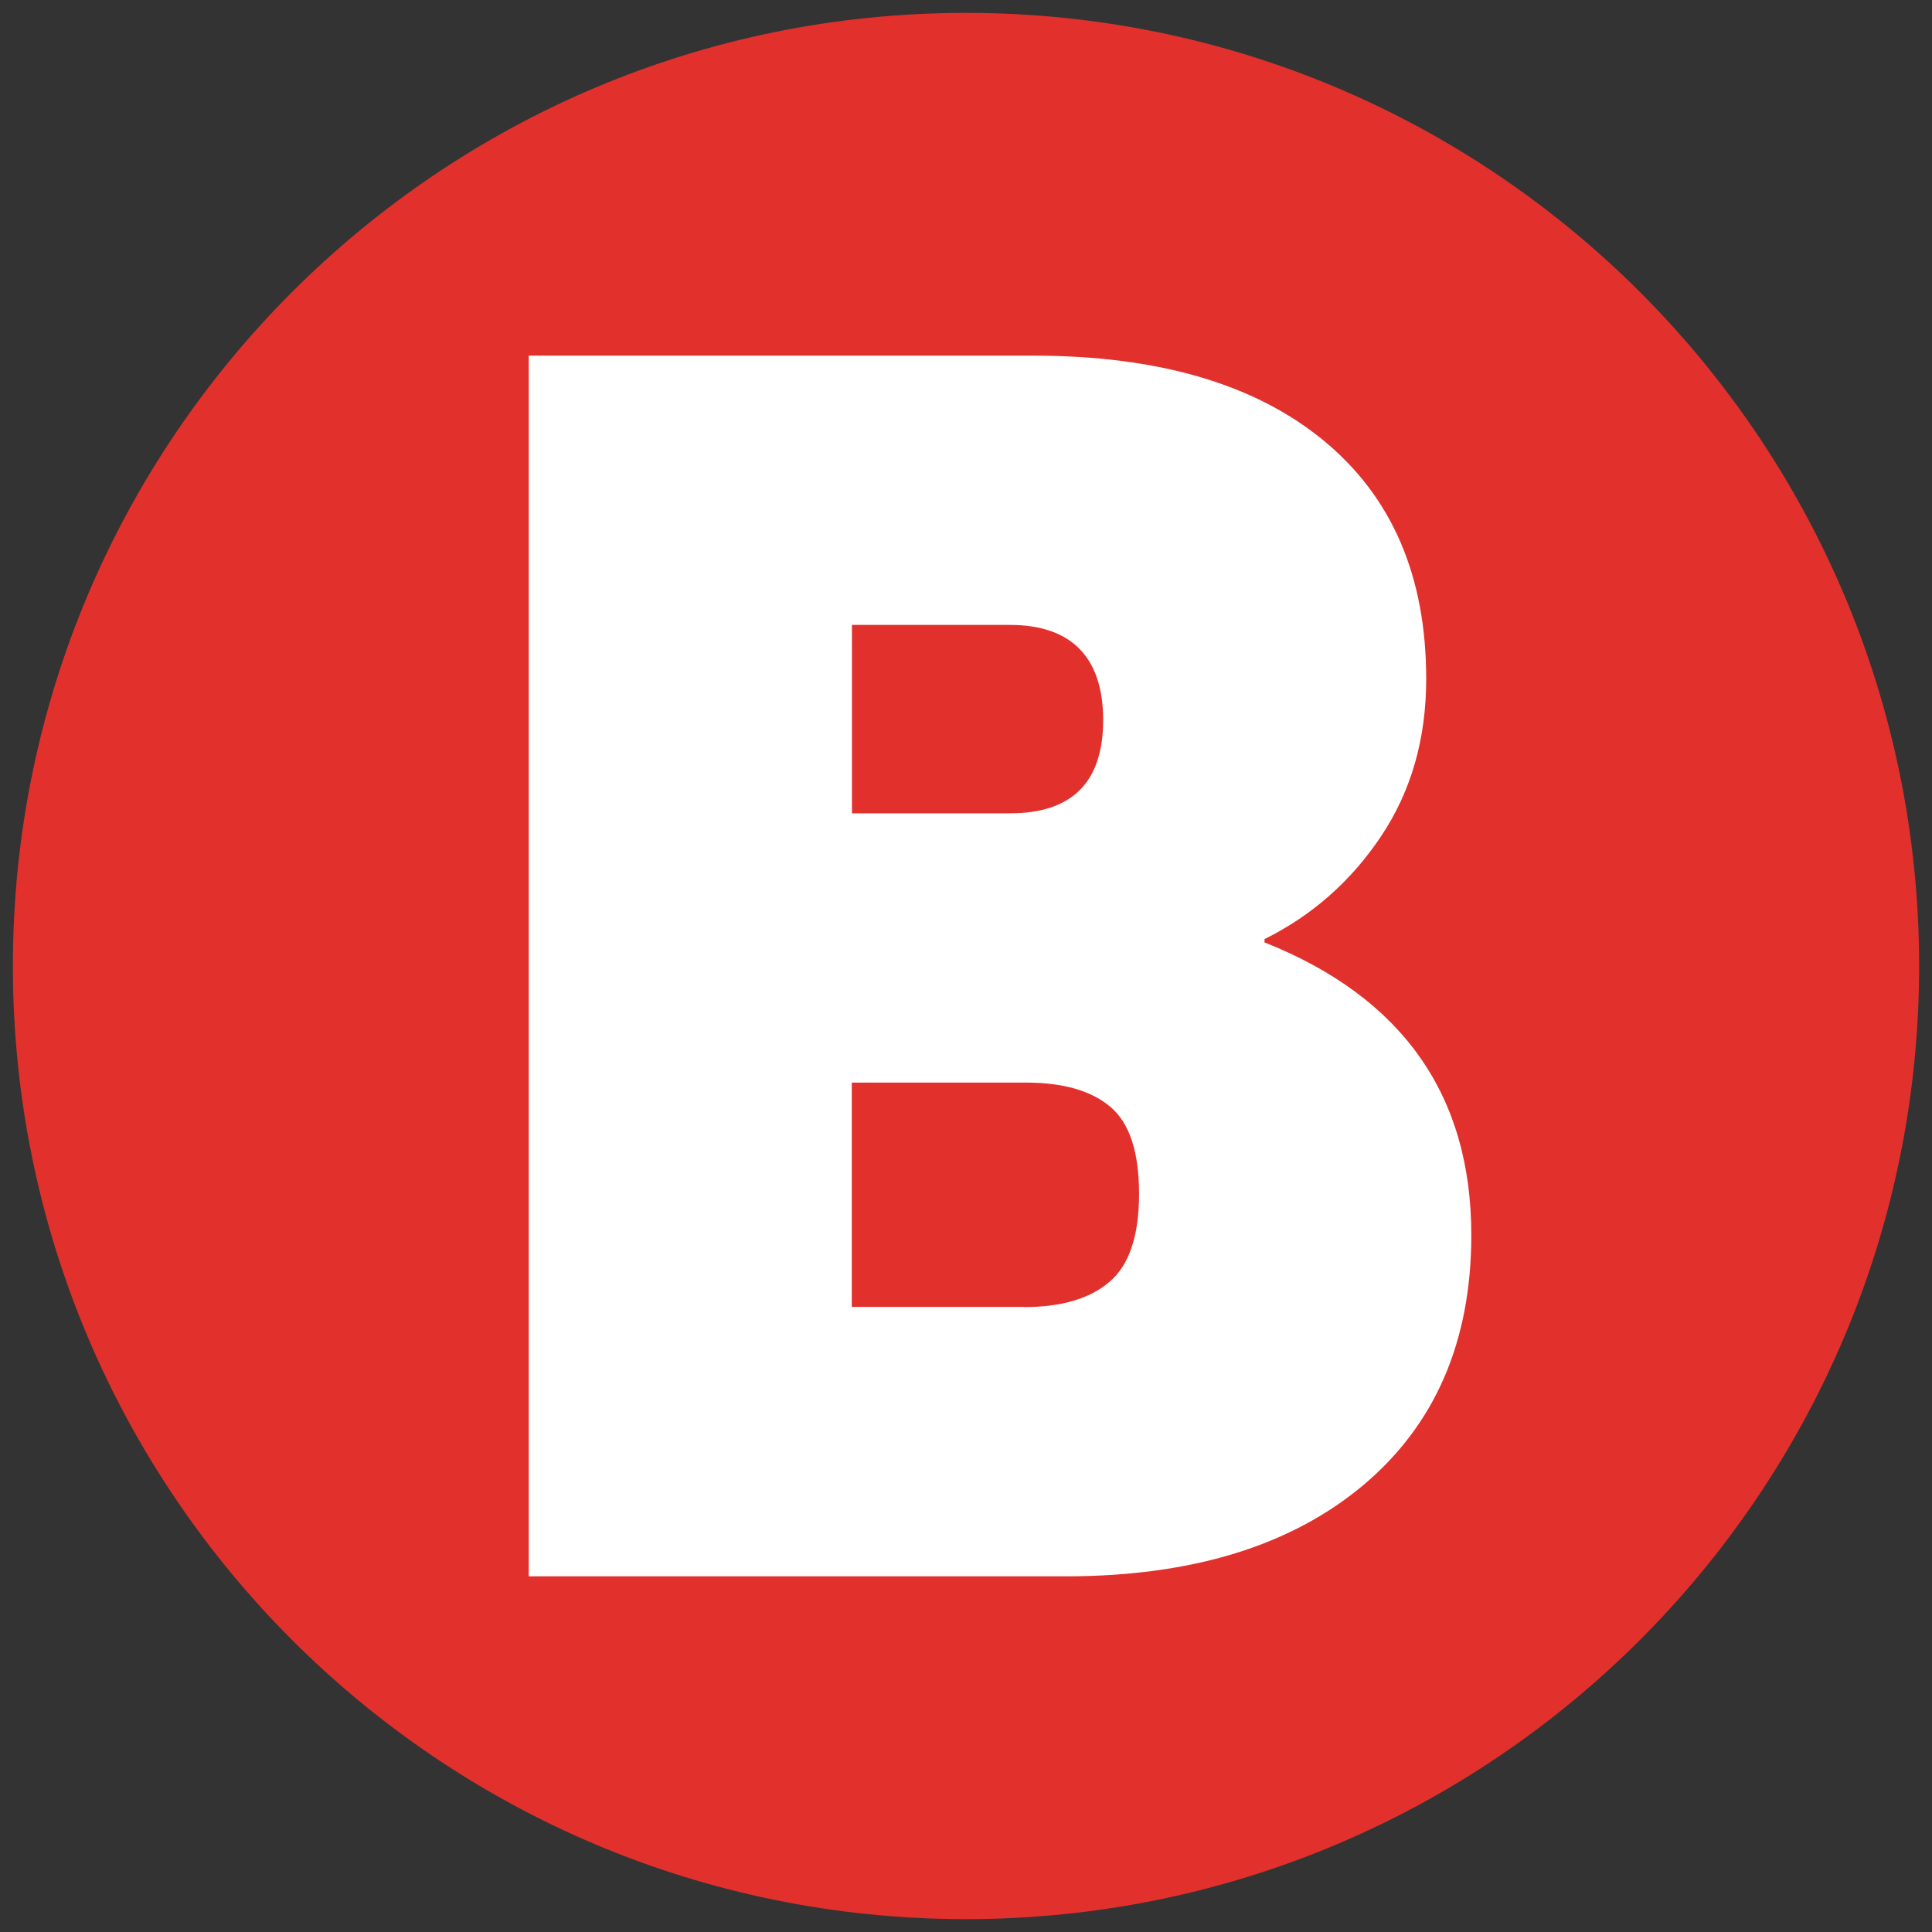
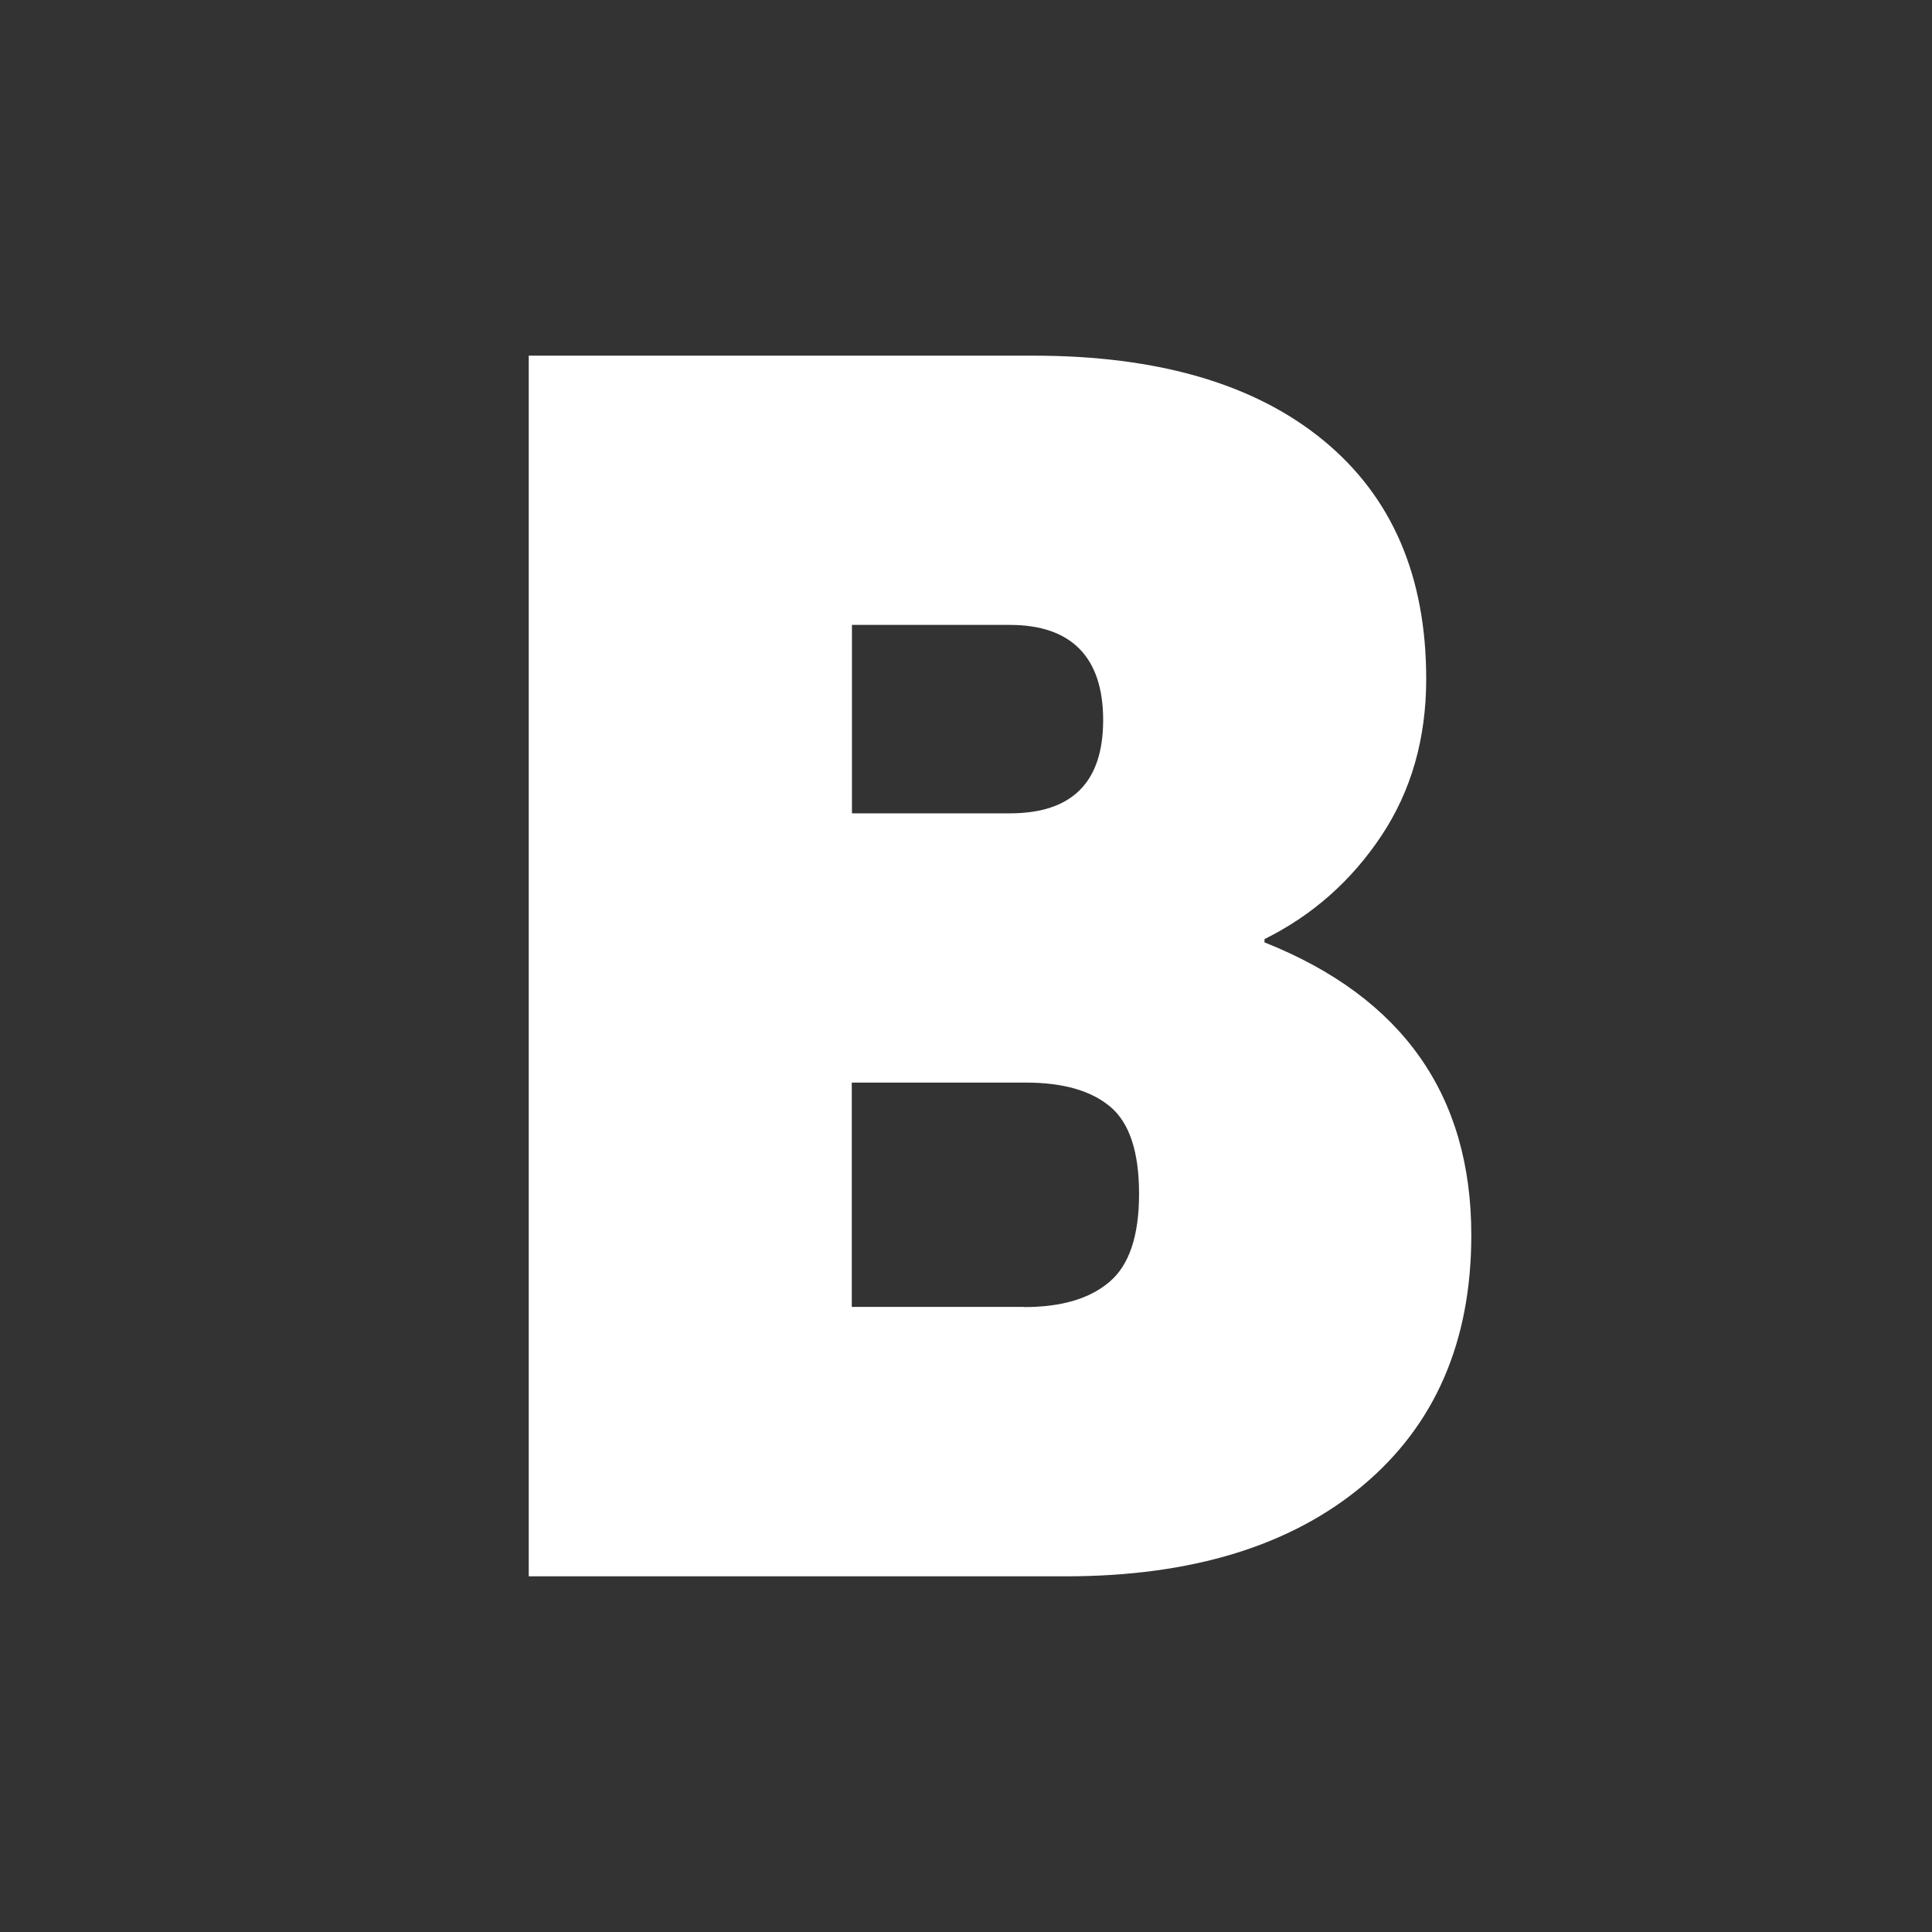
<svg xmlns="http://www.w3.org/2000/svg" width="150" height="150" viewBox="0 0 150 150" fill="none">
  <rect x="0" y="0" width="150" height="150" fill="#333333" stroke="none" />
-   <path d="M75 149C115.869 149 149 115.869 149 75C149 34.131 115.869 1 75 1C34.131 1 1 34.131 1 75C1 115.869 34.131 149 75 149Z" fill="#E2312D" />
  <path d="M98.203 73.176C108.893 77.444 114.232 85.029 114.232 95.891C114.232 104.164 111.417 110.639 105.801 115.343C100.185 120.034 92.494 122.386 82.729 122.386H41.051V27.613H80.218C89.878 27.613 97.383 29.794 102.722 34.168C108.06 38.541 110.73 44.713 110.73 52.707C110.73 57.359 109.567 61.415 107.241 64.904C104.915 68.393 101.903 71.062 98.176 72.912V73.189L98.203 73.176ZM78.408 63.147C83.244 63.147 85.649 60.728 85.649 55.905C85.649 51.082 83.231 48.518 78.408 48.518H66.145V63.147H78.408ZM79.518 101.481C82.398 101.481 84.605 100.834 86.138 99.525C87.671 98.23 88.437 95.944 88.437 92.694C88.437 89.443 87.697 87.183 86.204 85.928C84.711 84.673 82.53 84.052 79.65 84.052H66.132V101.468H79.518V101.481Z" fill="white" />
</svg>